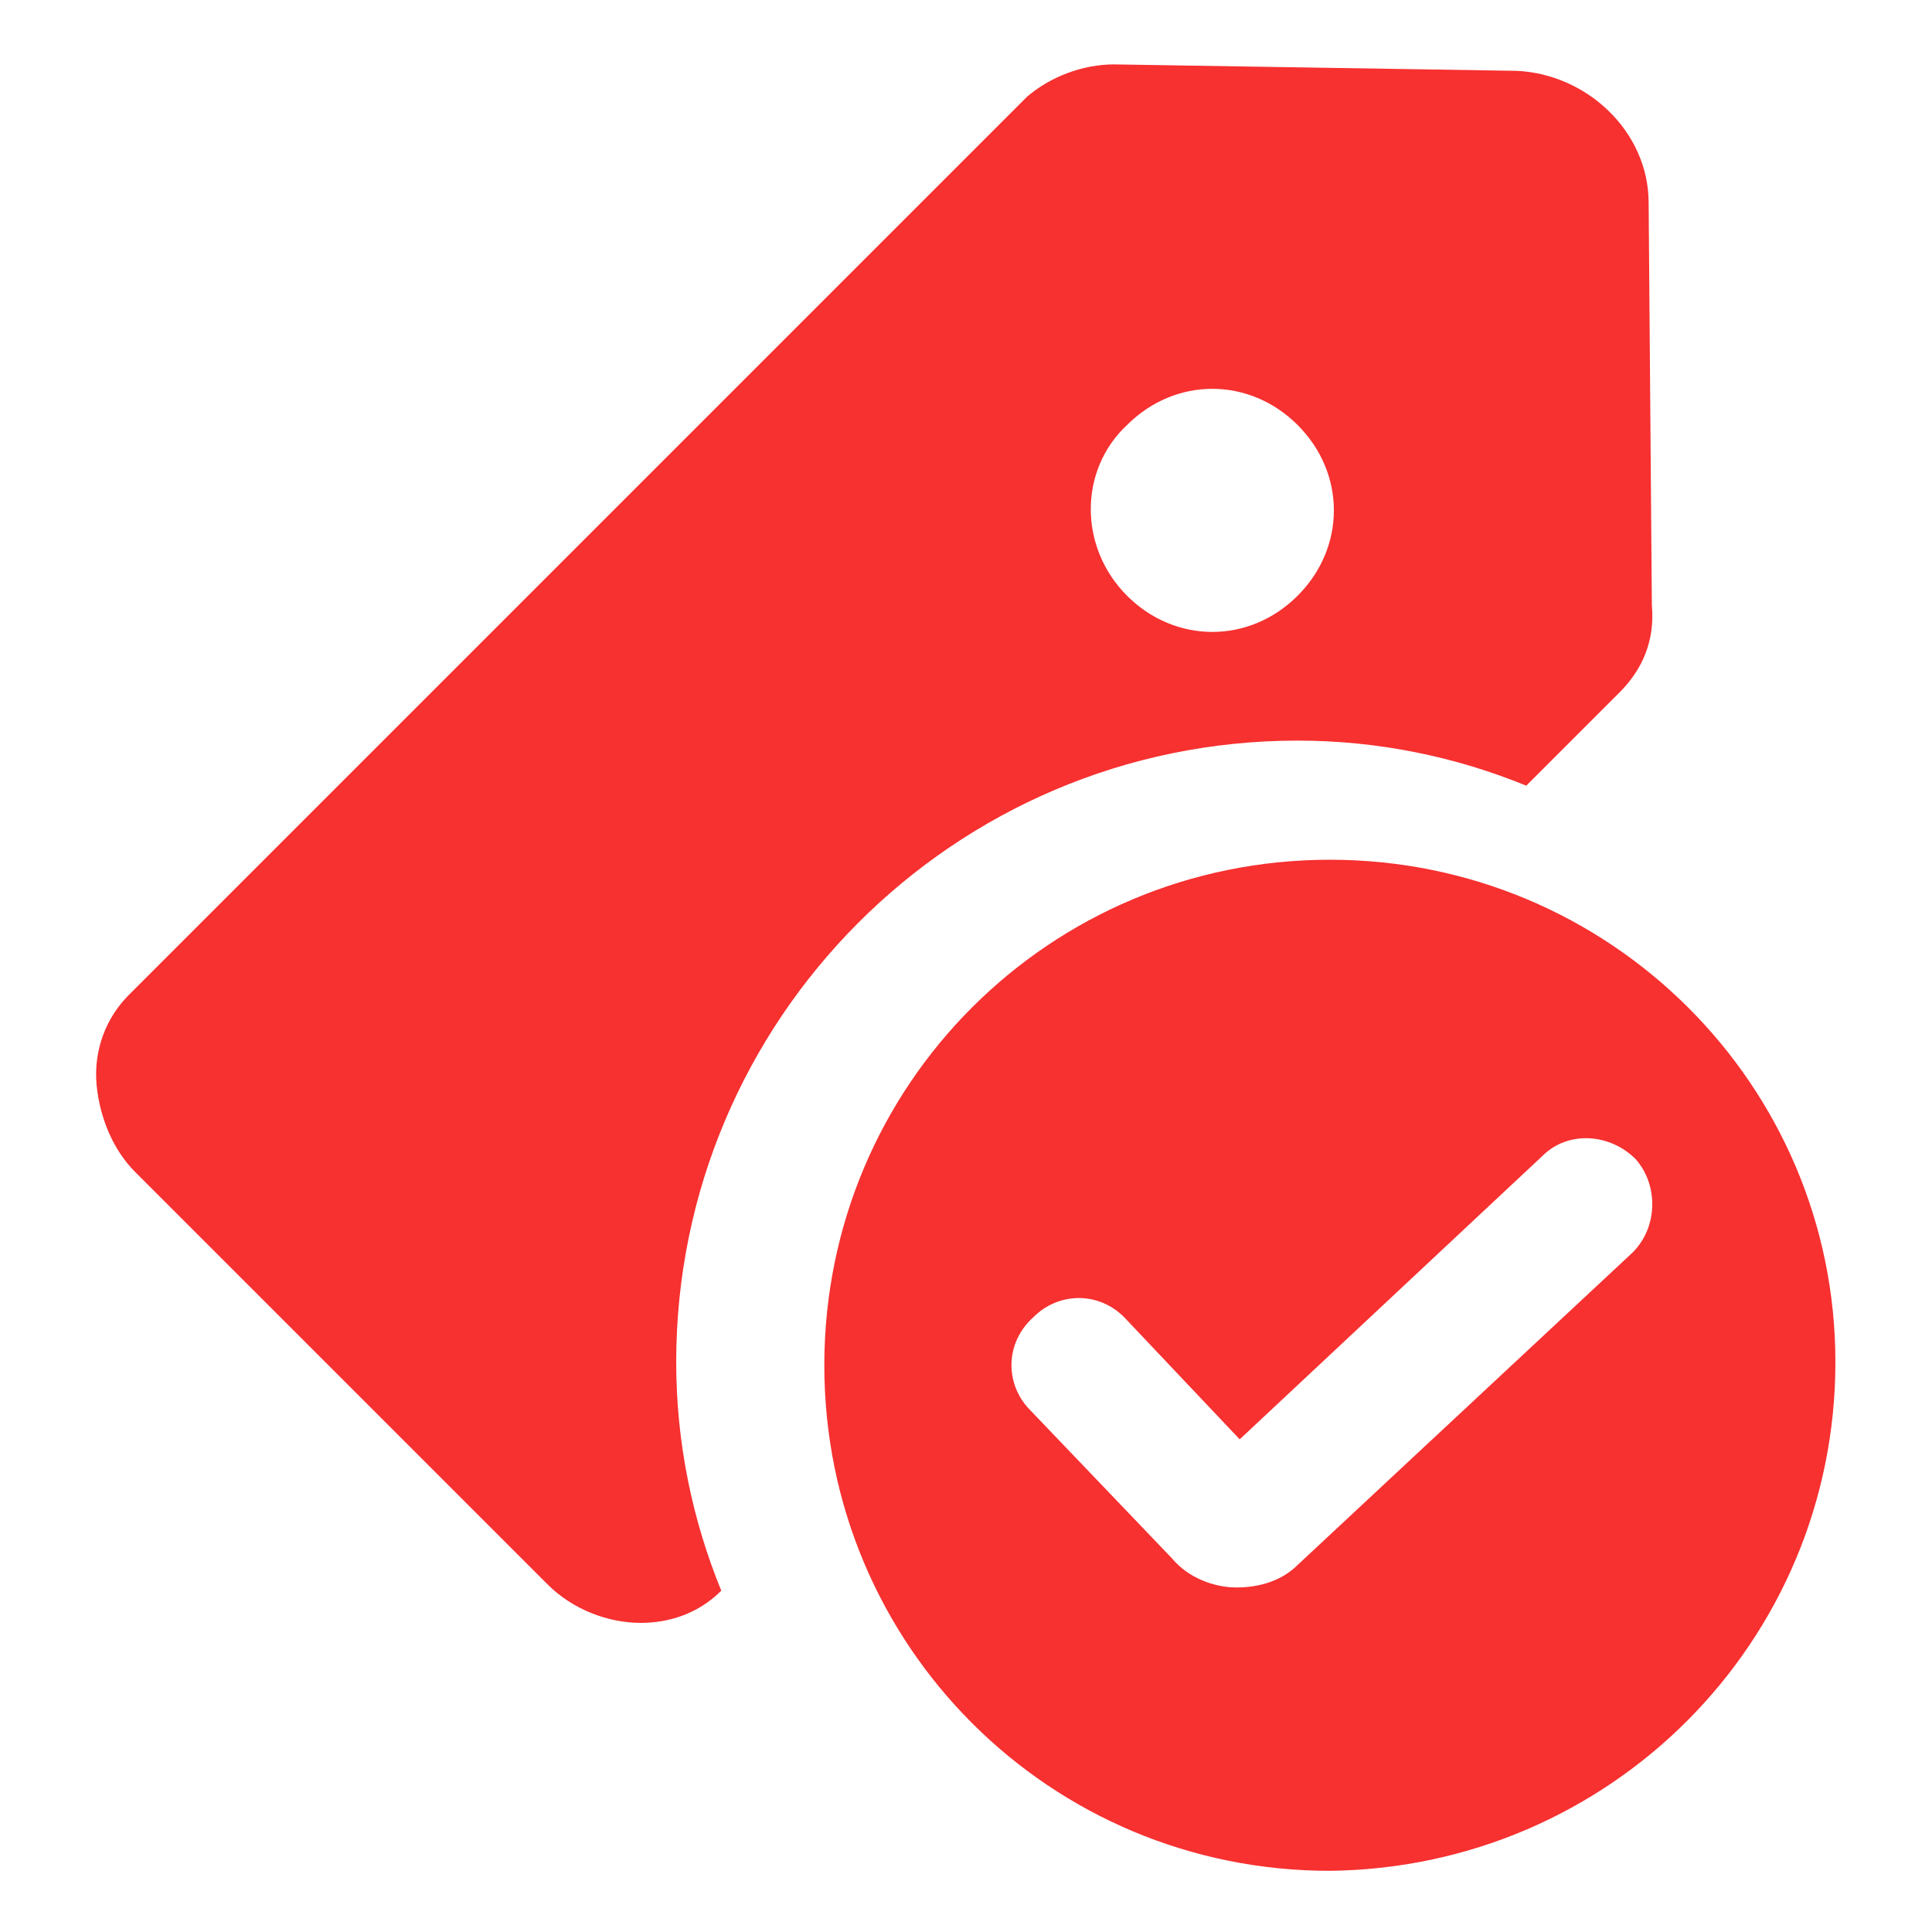
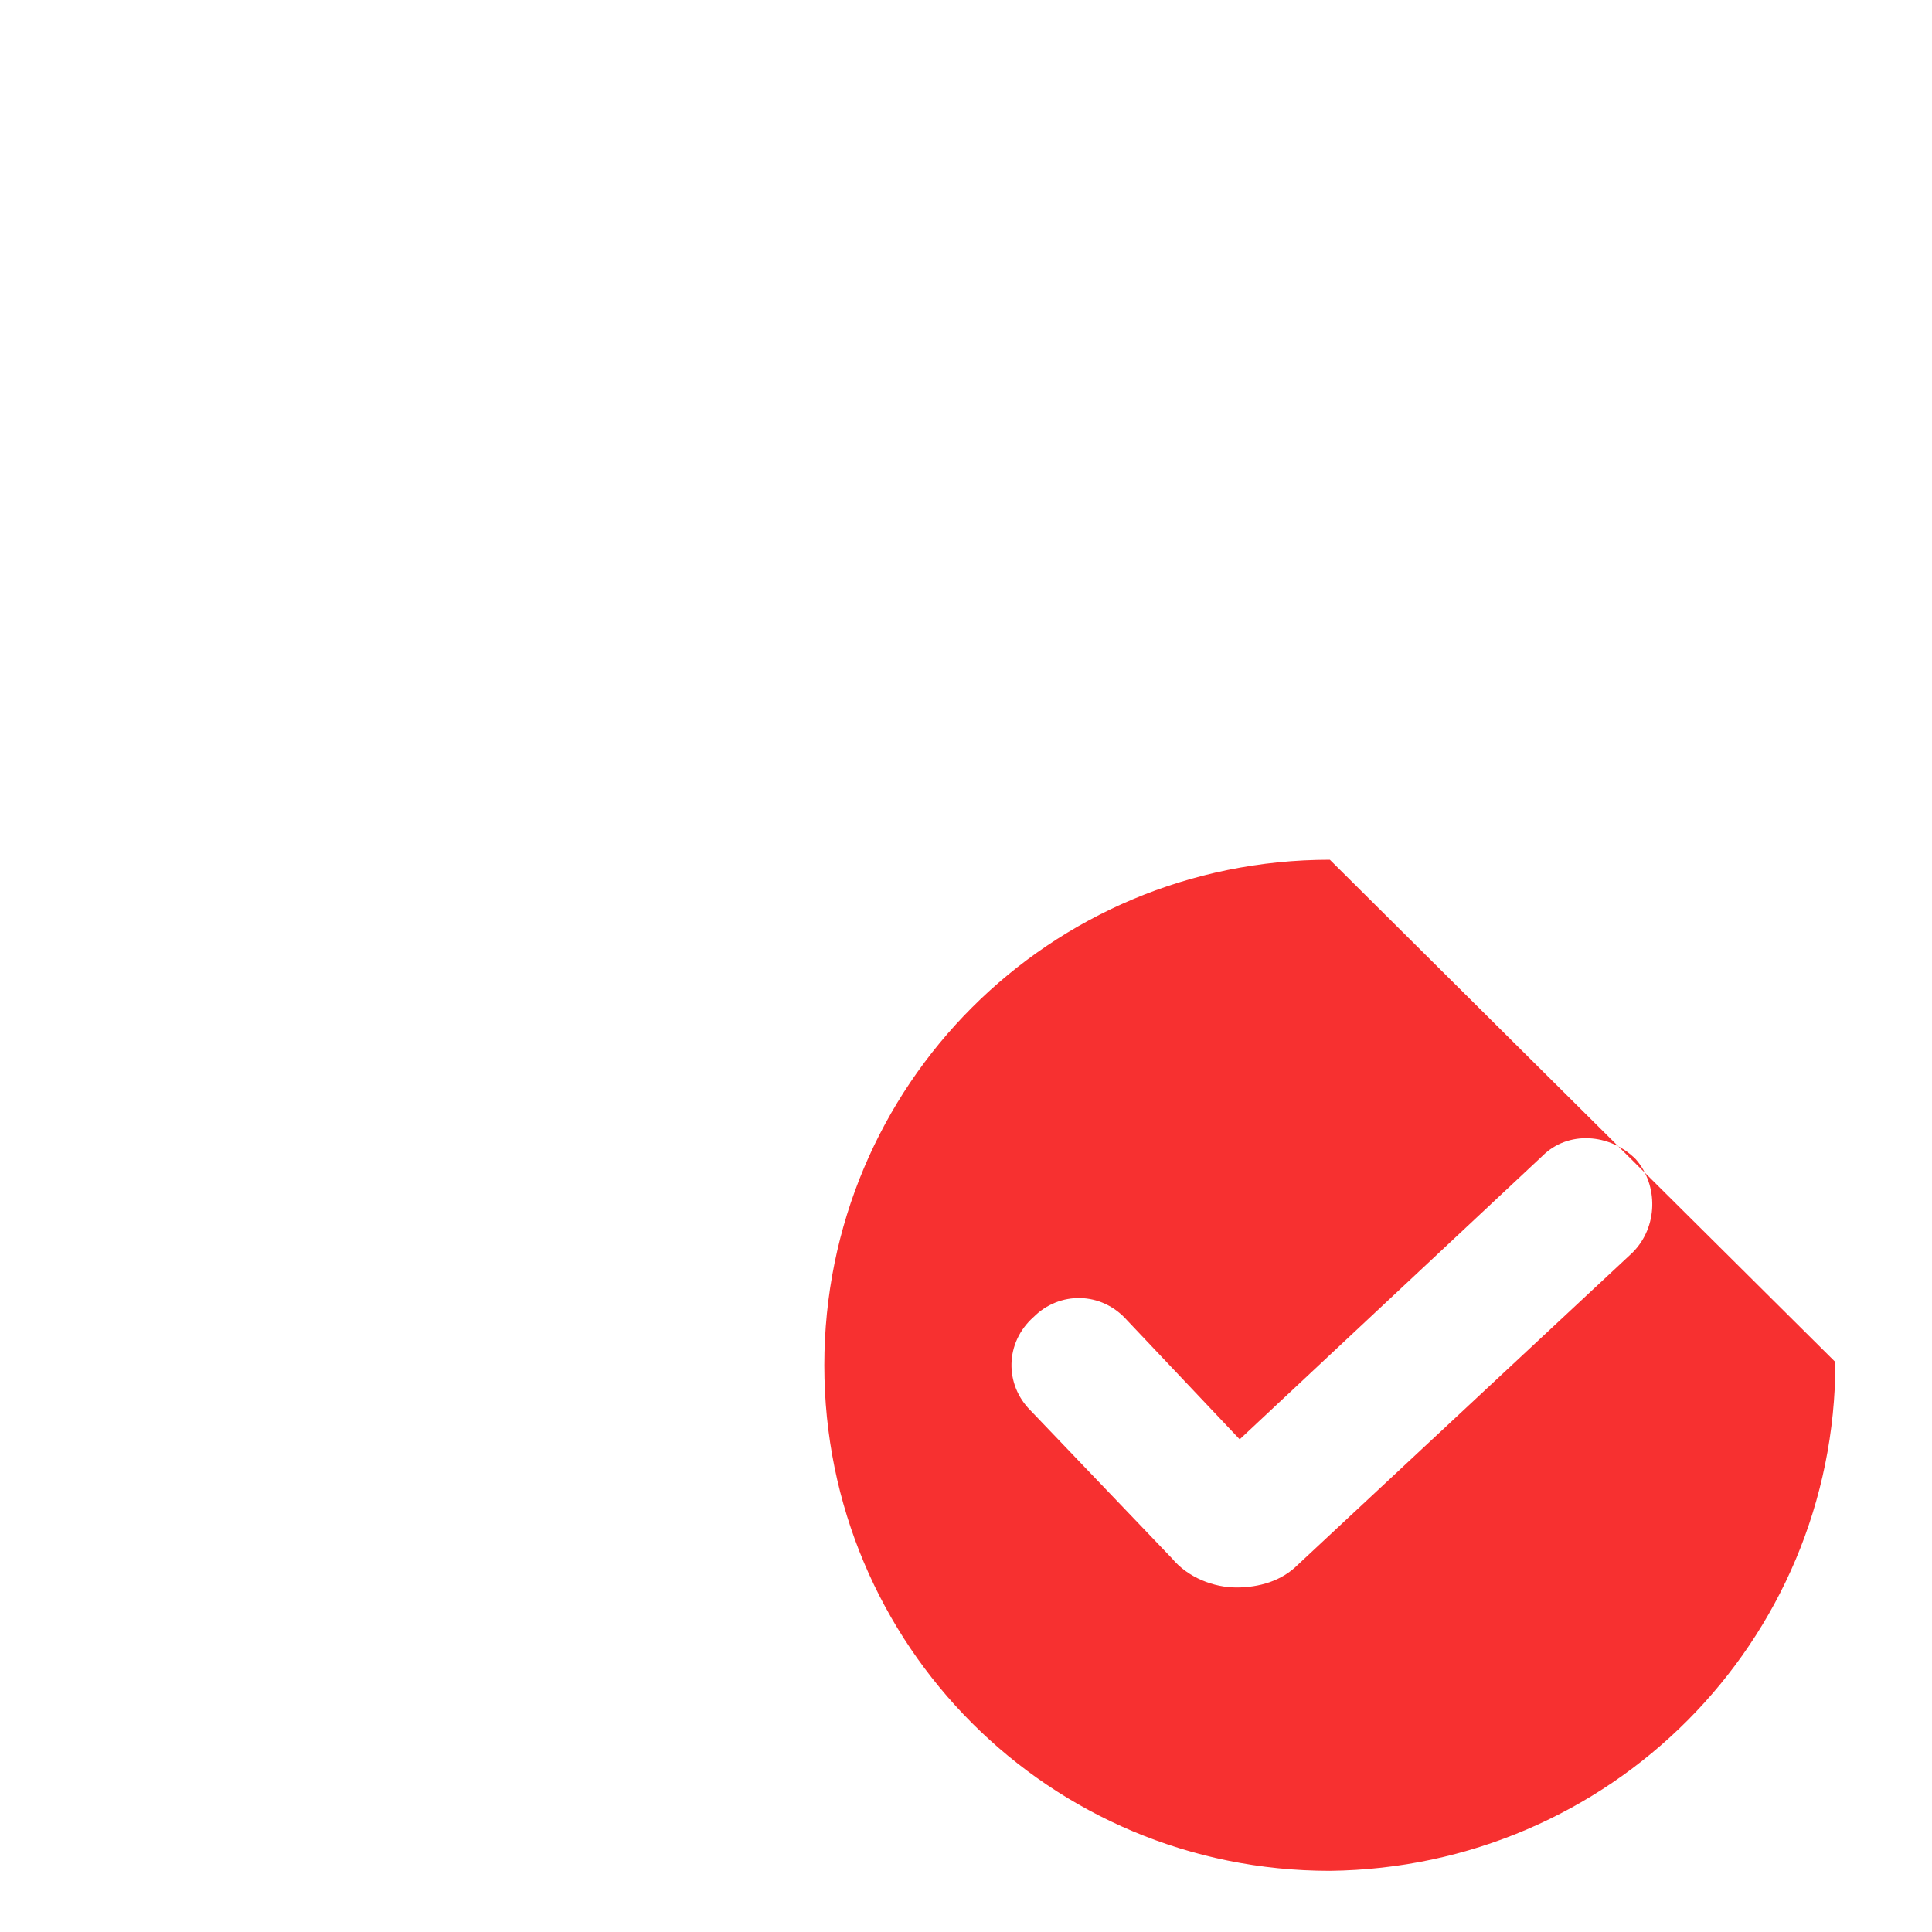
<svg xmlns="http://www.w3.org/2000/svg" t="1694446538864" class="icon" viewBox="0 0 1024 1024" version="1.1" p-id="40590" width="64" height="64">
-   <path d="M358.4 721.92C358.4 541.013 505.173 392.533 687.787 392.533c42.667 0 83.627 8.533 121.173 23.893l49.493-49.493c11.947-11.947 18.773-27.307 17.067-46.08l-1.707-213.333c0-37.547-32.427-68.267-69.973-69.973L590.507 34.133c-17.067 0-34.133 6.827-46.08 17.067L68.267 527.36c-11.947 11.947-18.773 29.013-17.067 47.787 1.707 17.067 8.533 34.133 20.48 46.08L290.133 839.68c13.653 13.653 32.427 20.48 49.493 20.48 15.36 0 30.72-5.12 42.667-17.067-15.36-37.547-23.893-78.507-23.893-121.173z m238.933-496.64c25.6-25.6 64.853-25.6 90.453 0s25.6 64.853 0 90.453-64.853 25.6-90.453 0-25.6-66.56 0-90.453z" fill="#f73030" p-id="40591" />
-   <path d="M704.853 455.68c-148.48 0-267.947 119.467-267.947 267.947s119.467 267.947 267.947 267.947C853.333 989.867 972.8 870.4 972.8 721.92c0-146.773-119.467-266.24-267.947-266.24z m160.427 208.213l-177.493 165.547c-8.533 8.533-20.48 11.947-32.427 11.947s-25.6-5.12-34.133-15.36L546.133 747.52c-13.653-13.653-13.653-35.84 1.707-49.493 13.653-13.653 35.84-13.653 49.493 1.707l59.733 63.147 160.427-150.187c13.653-13.653 35.84-11.947 49.493 1.707 11.947 13.653 11.947 35.84-1.707 49.493z" fill="#f73030" p-id="40592" />
+   <path d="M704.853 455.68c-148.48 0-267.947 119.467-267.947 267.947s119.467 267.947 267.947 267.947C853.333 989.867 972.8 870.4 972.8 721.92z m160.427 208.213l-177.493 165.547c-8.533 8.533-20.48 11.947-32.427 11.947s-25.6-5.12-34.133-15.36L546.133 747.52c-13.653-13.653-13.653-35.84 1.707-49.493 13.653-13.653 35.84-13.653 49.493 1.707l59.733 63.147 160.427-150.187c13.653-13.653 35.84-11.947 49.493 1.707 11.947 13.653 11.947 35.84-1.707 49.493z" fill="#f73030" p-id="40592" />
</svg>